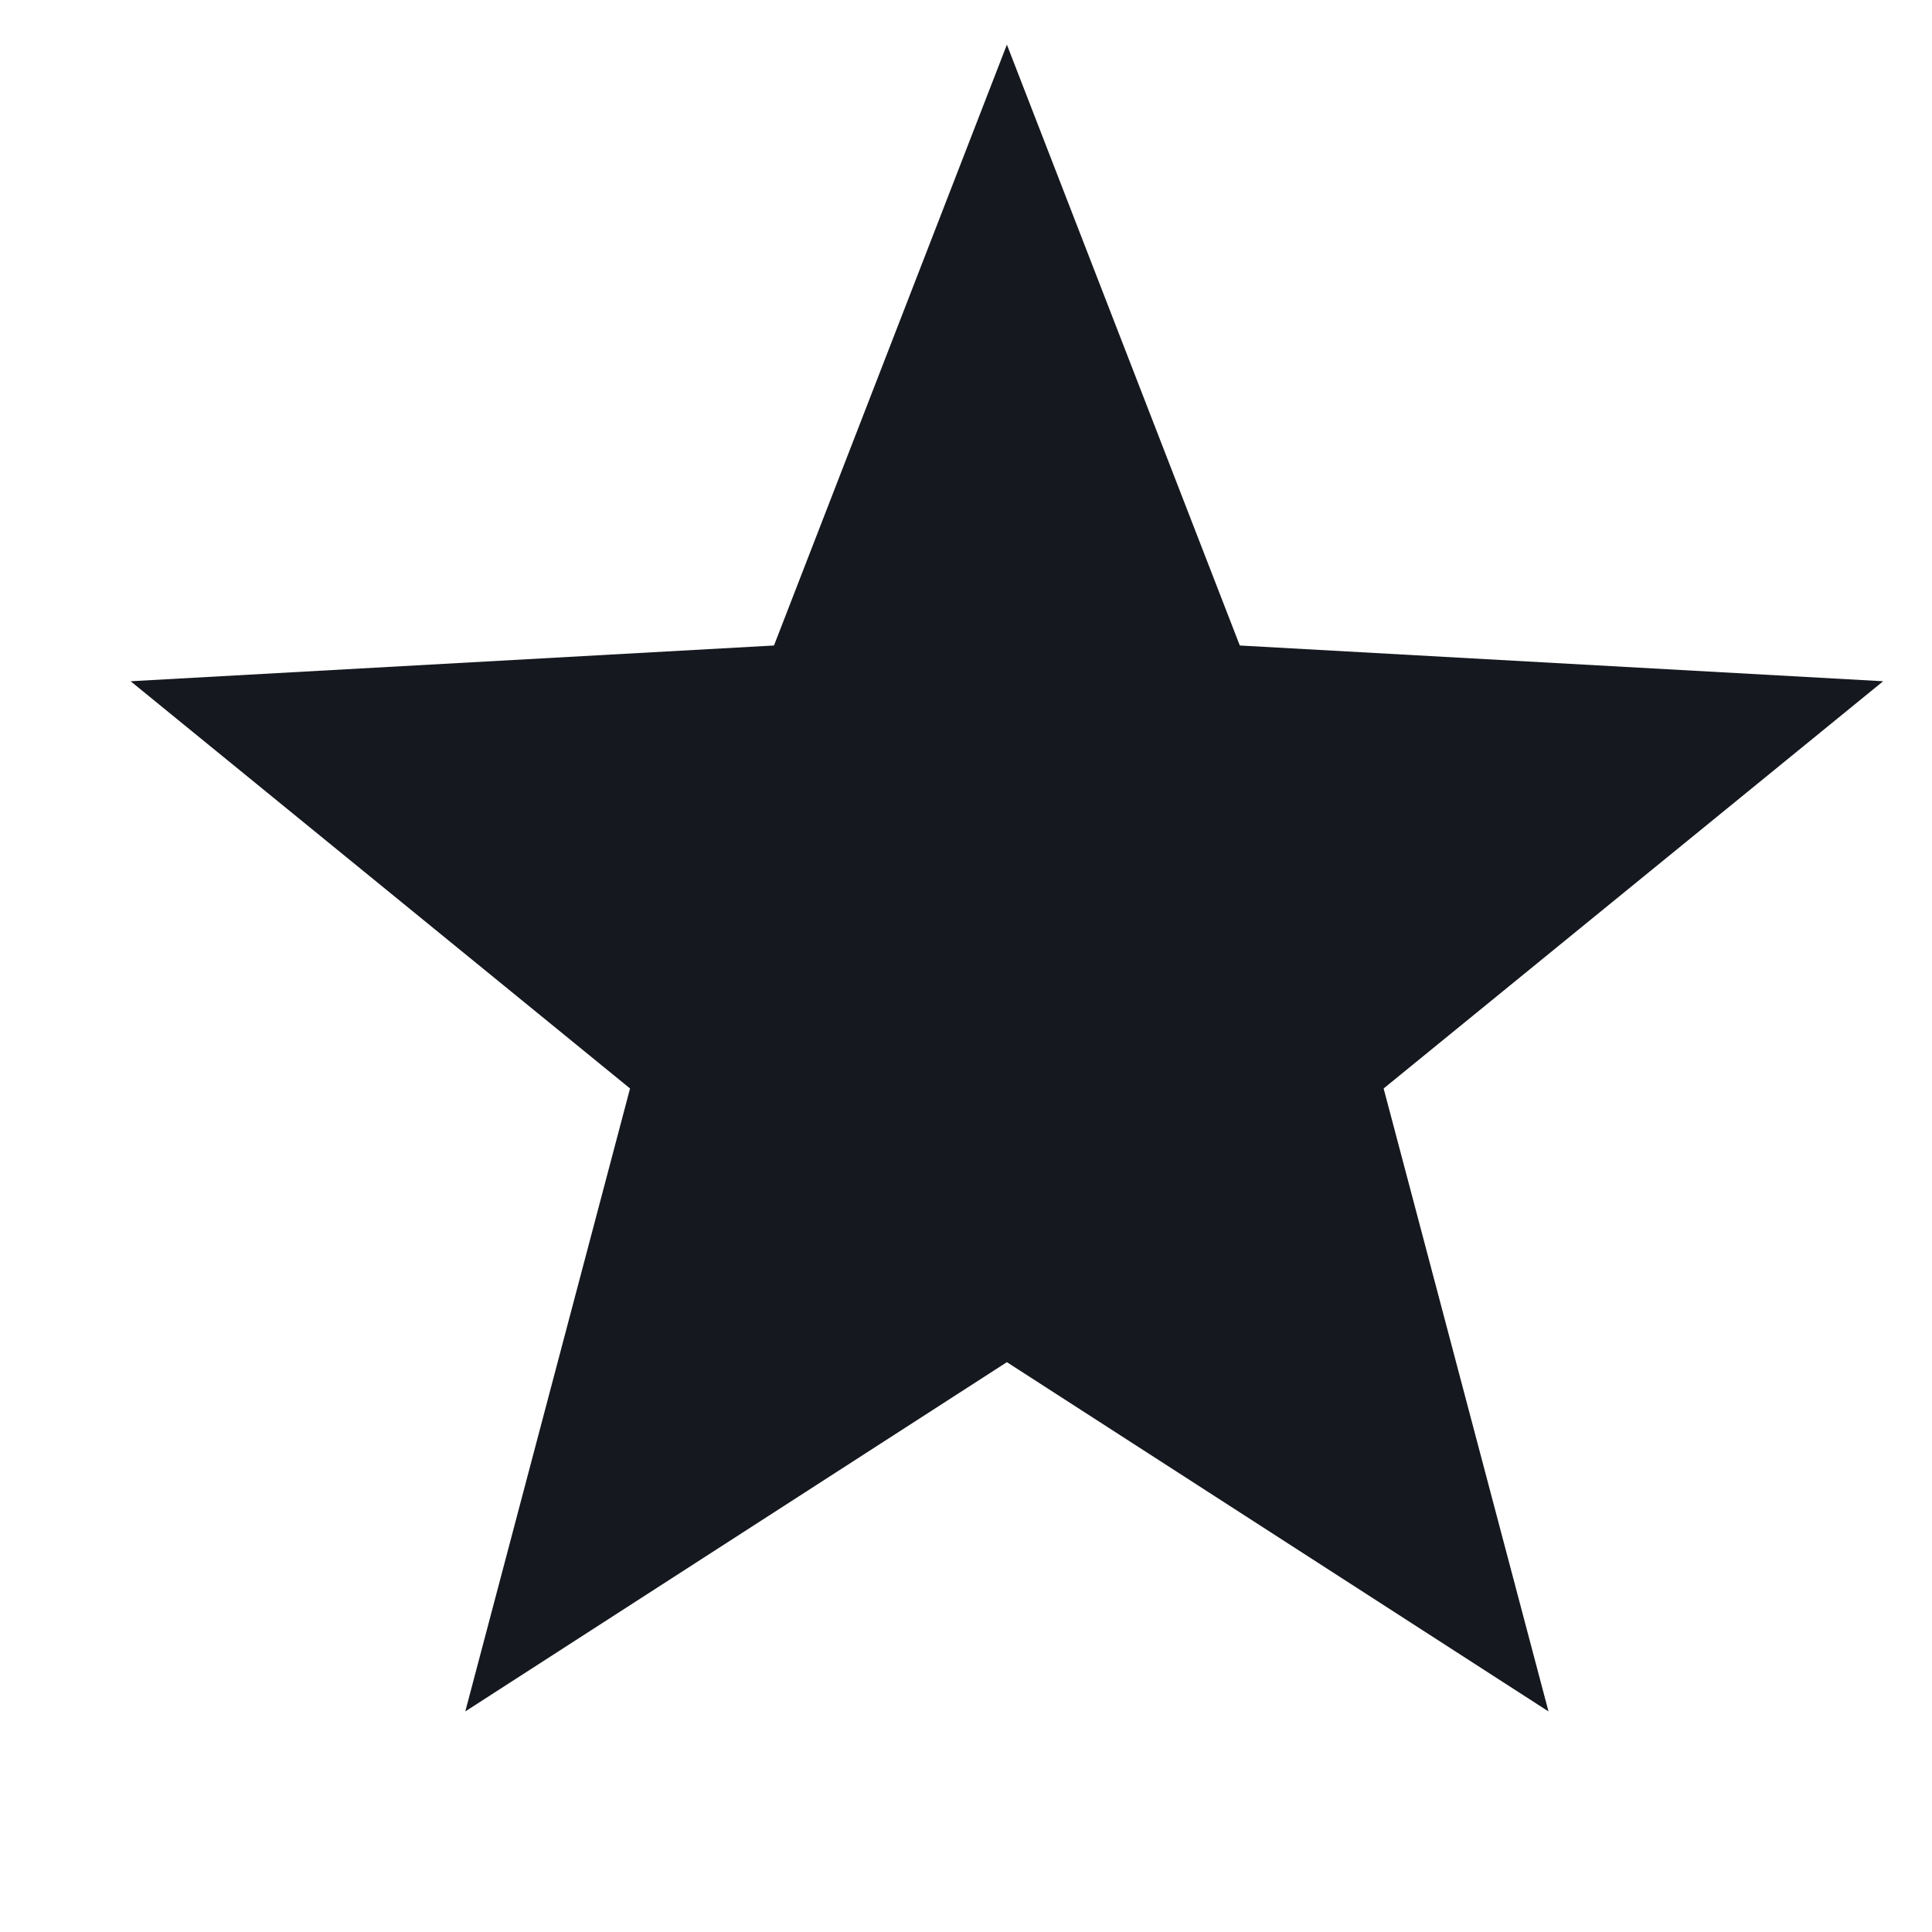
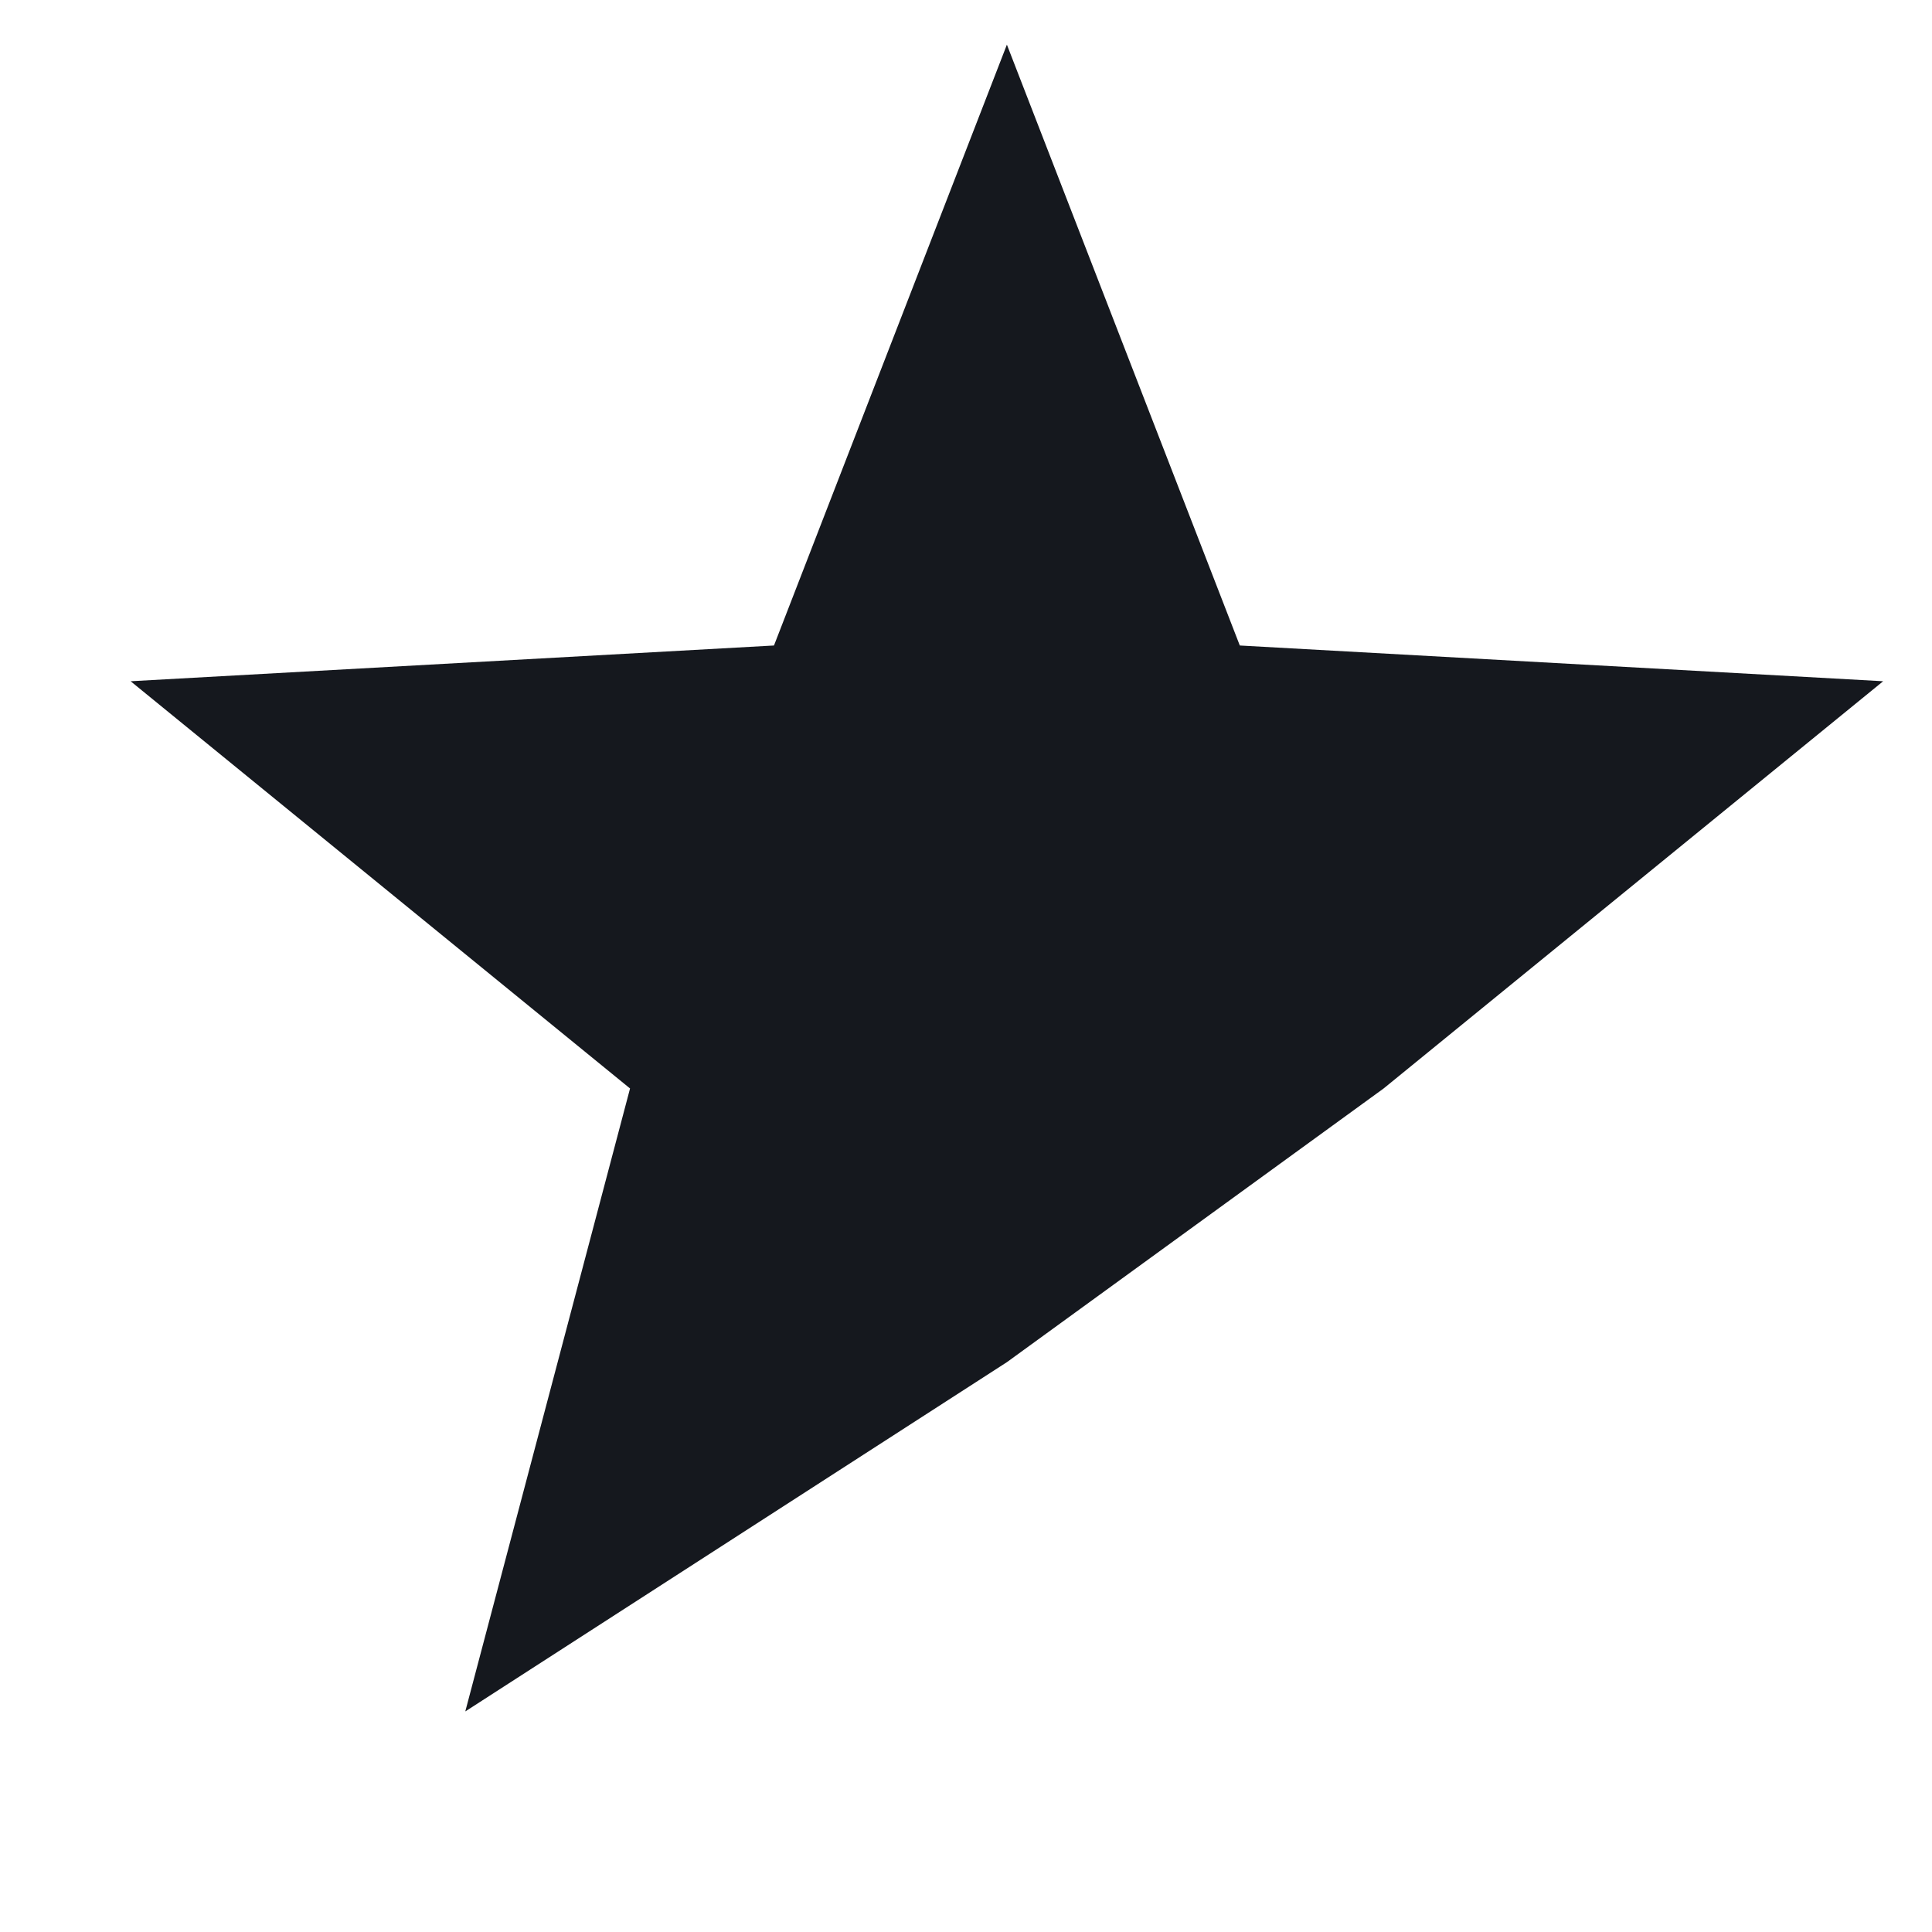
<svg xmlns="http://www.w3.org/2000/svg" width="18" height="18" viewBox="0 0 18 18" fill="none">
-   <path d="M9.381 0.416L11.551 6.014L17.545 6.347L12.891 10.141L14.427 15.945L9.381 12.691L4.335 15.945L5.87 10.141L1.217 6.347L7.211 6.014L9.381 0.416Z" fill="#15181E" />
+   <path d="M9.381 0.416L11.551 6.014L17.545 6.347L12.891 10.141L9.381 12.691L4.335 15.945L5.87 10.141L1.217 6.347L7.211 6.014L9.381 0.416Z" fill="#15181E" />
</svg>